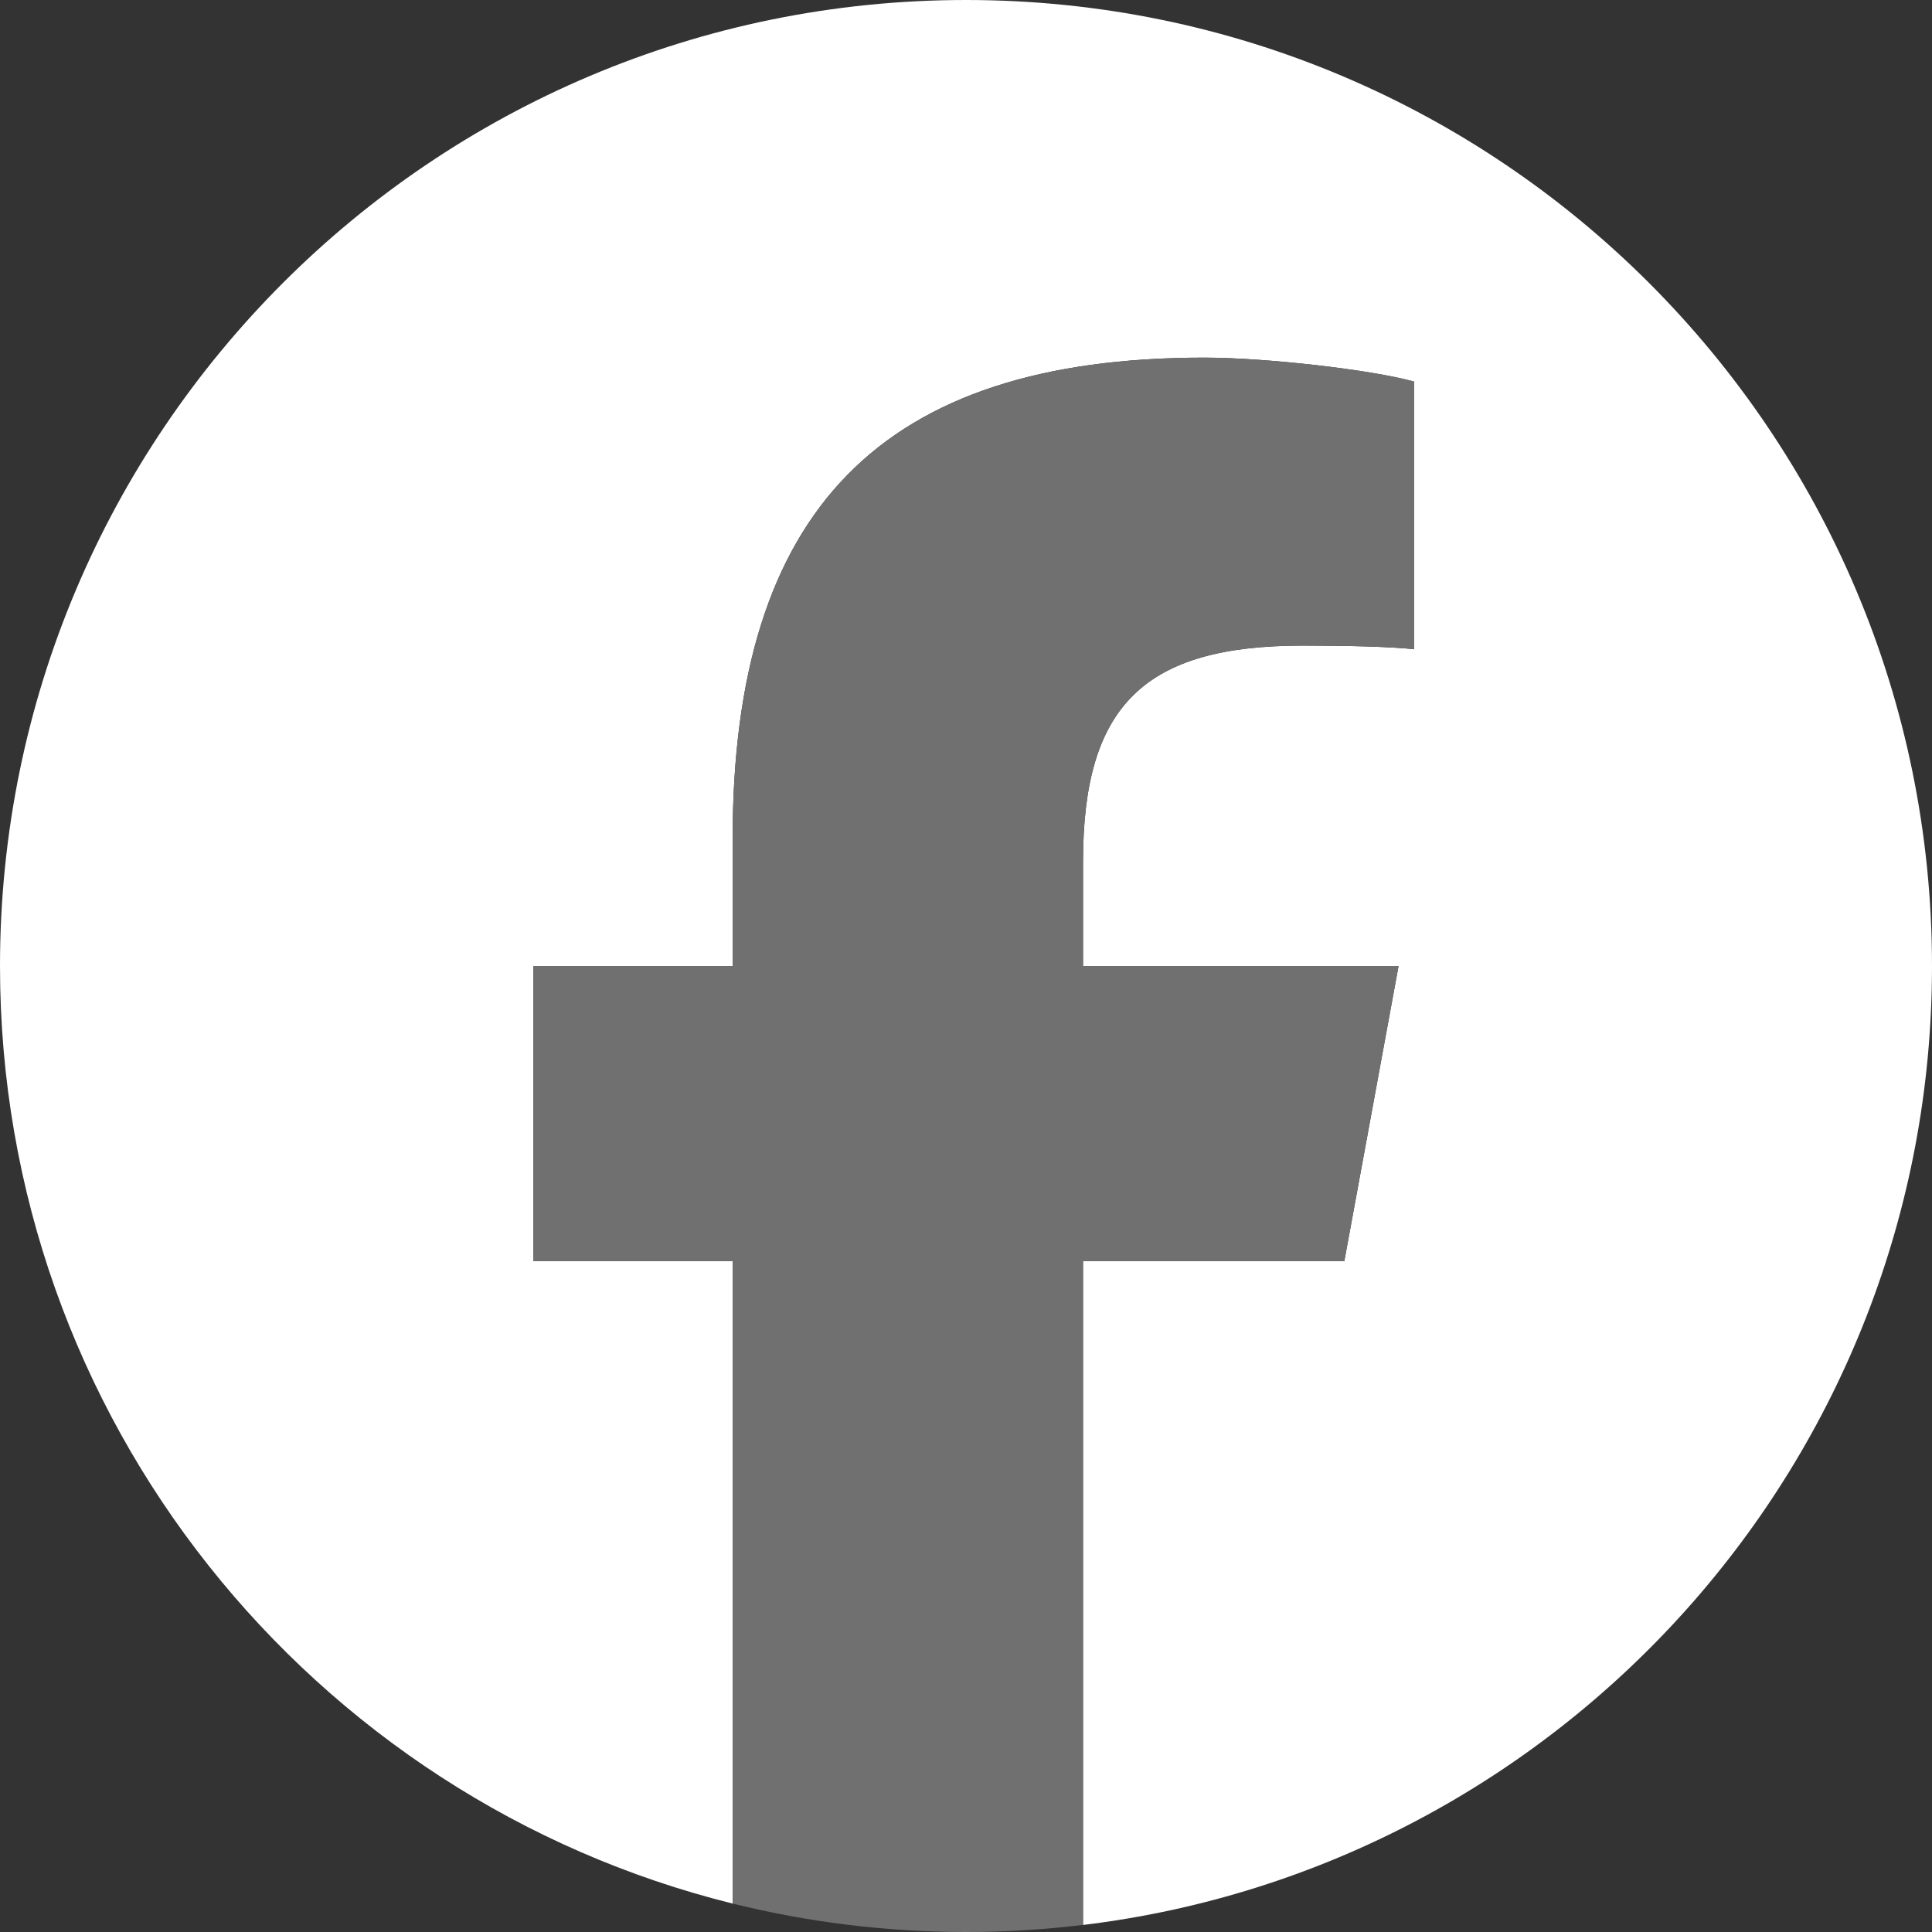
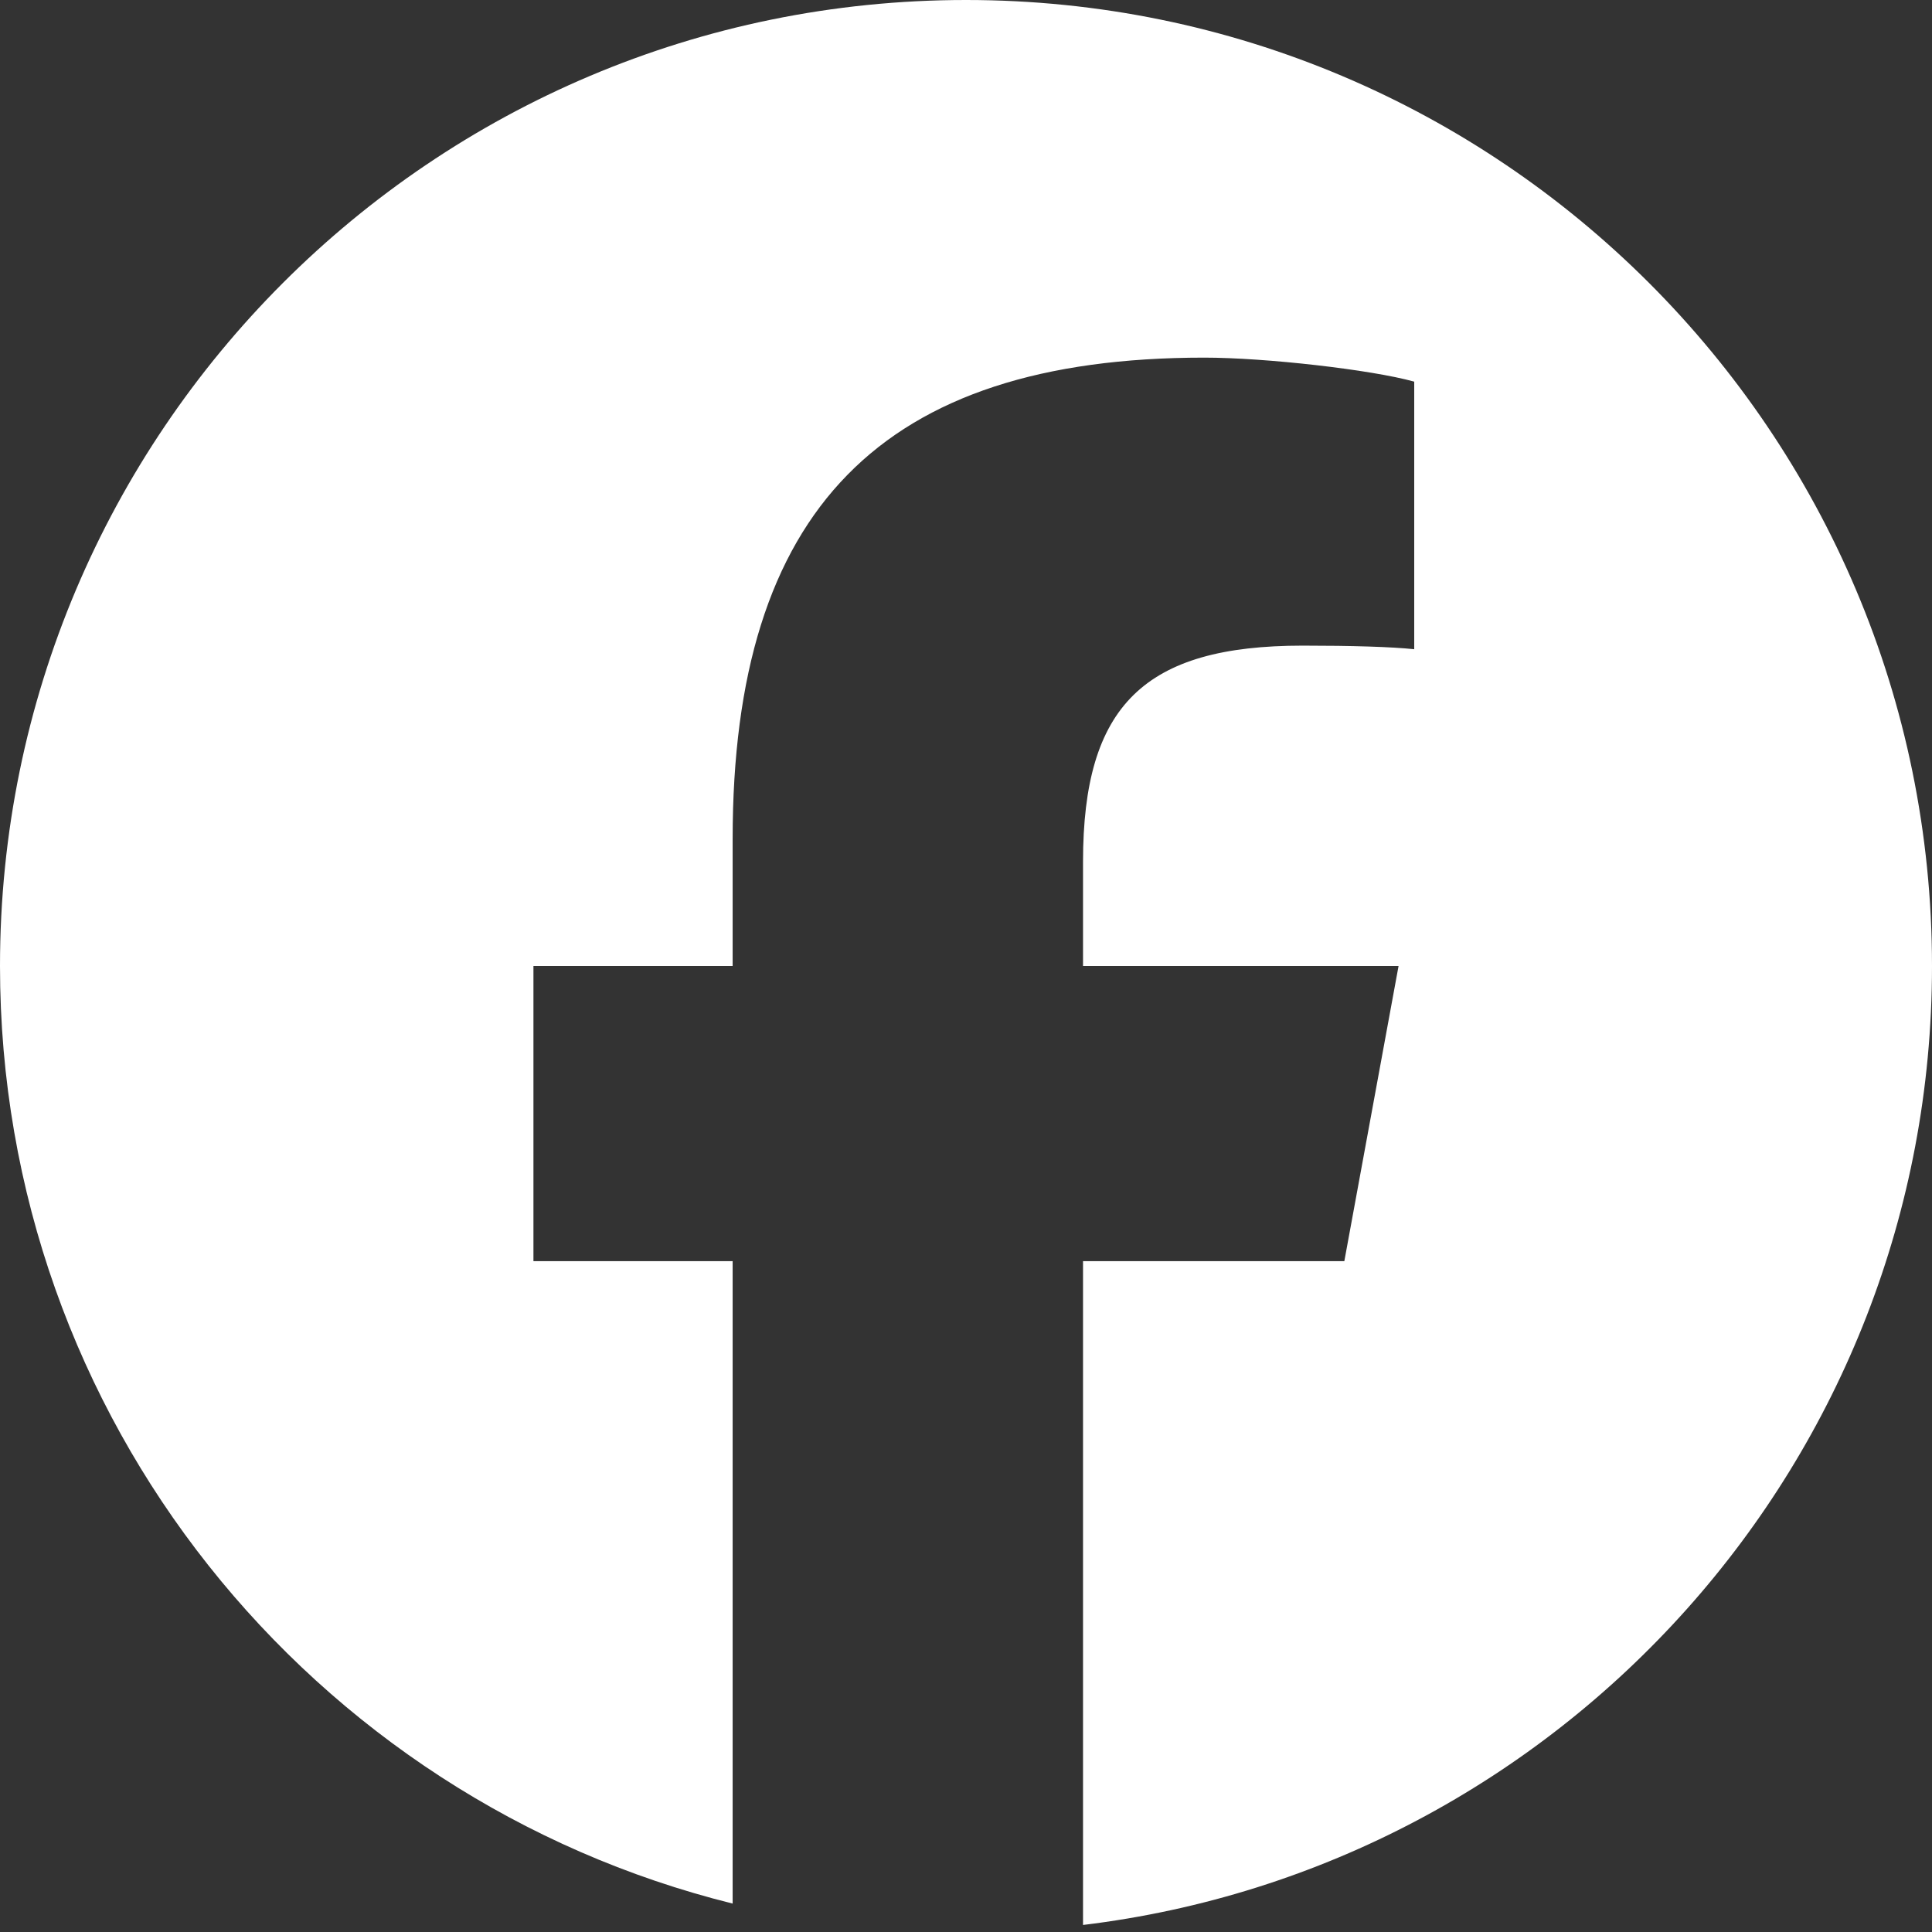
<svg xmlns="http://www.w3.org/2000/svg" width="28" height="28" viewBox="0 0 28 28" fill="none">
  <rect x="0" y="0" width="28" height="28" fill="#333333" stroke="none" />
  <path d="M28 14C28 6.268 21.732 0 14 0C6.268 0 0 6.268 0 14C0 20.566 4.52 26.075 10.618 27.588V18.278H7.731V14H10.618V12.156C10.618 7.391 12.774 5.183 17.453 5.183C18.34 5.183 19.87 5.357 20.496 5.531V9.409C20.166 9.374 19.592 9.357 18.879 9.357C16.583 9.357 15.696 10.226 15.696 12.487V14H20.269L19.483 18.278H15.696V27.898C22.628 27.06 28 21.158 28 14H28Z" fill="white" />
-   <path d="M19.483 18.278L20.269 14H15.696V12.487C15.696 10.226 16.583 9.356 18.879 9.356C19.592 9.356 20.166 9.374 20.496 9.409V5.53C19.87 5.356 18.34 5.183 17.453 5.183C12.774 5.183 10.618 7.391 10.618 12.156V14H7.731V18.278H10.618V27.588C11.701 27.856 12.834 28 14 28C14.574 28 15.14 27.965 15.696 27.897V18.278H19.483H19.483Z" fill="#707070" />
</svg>